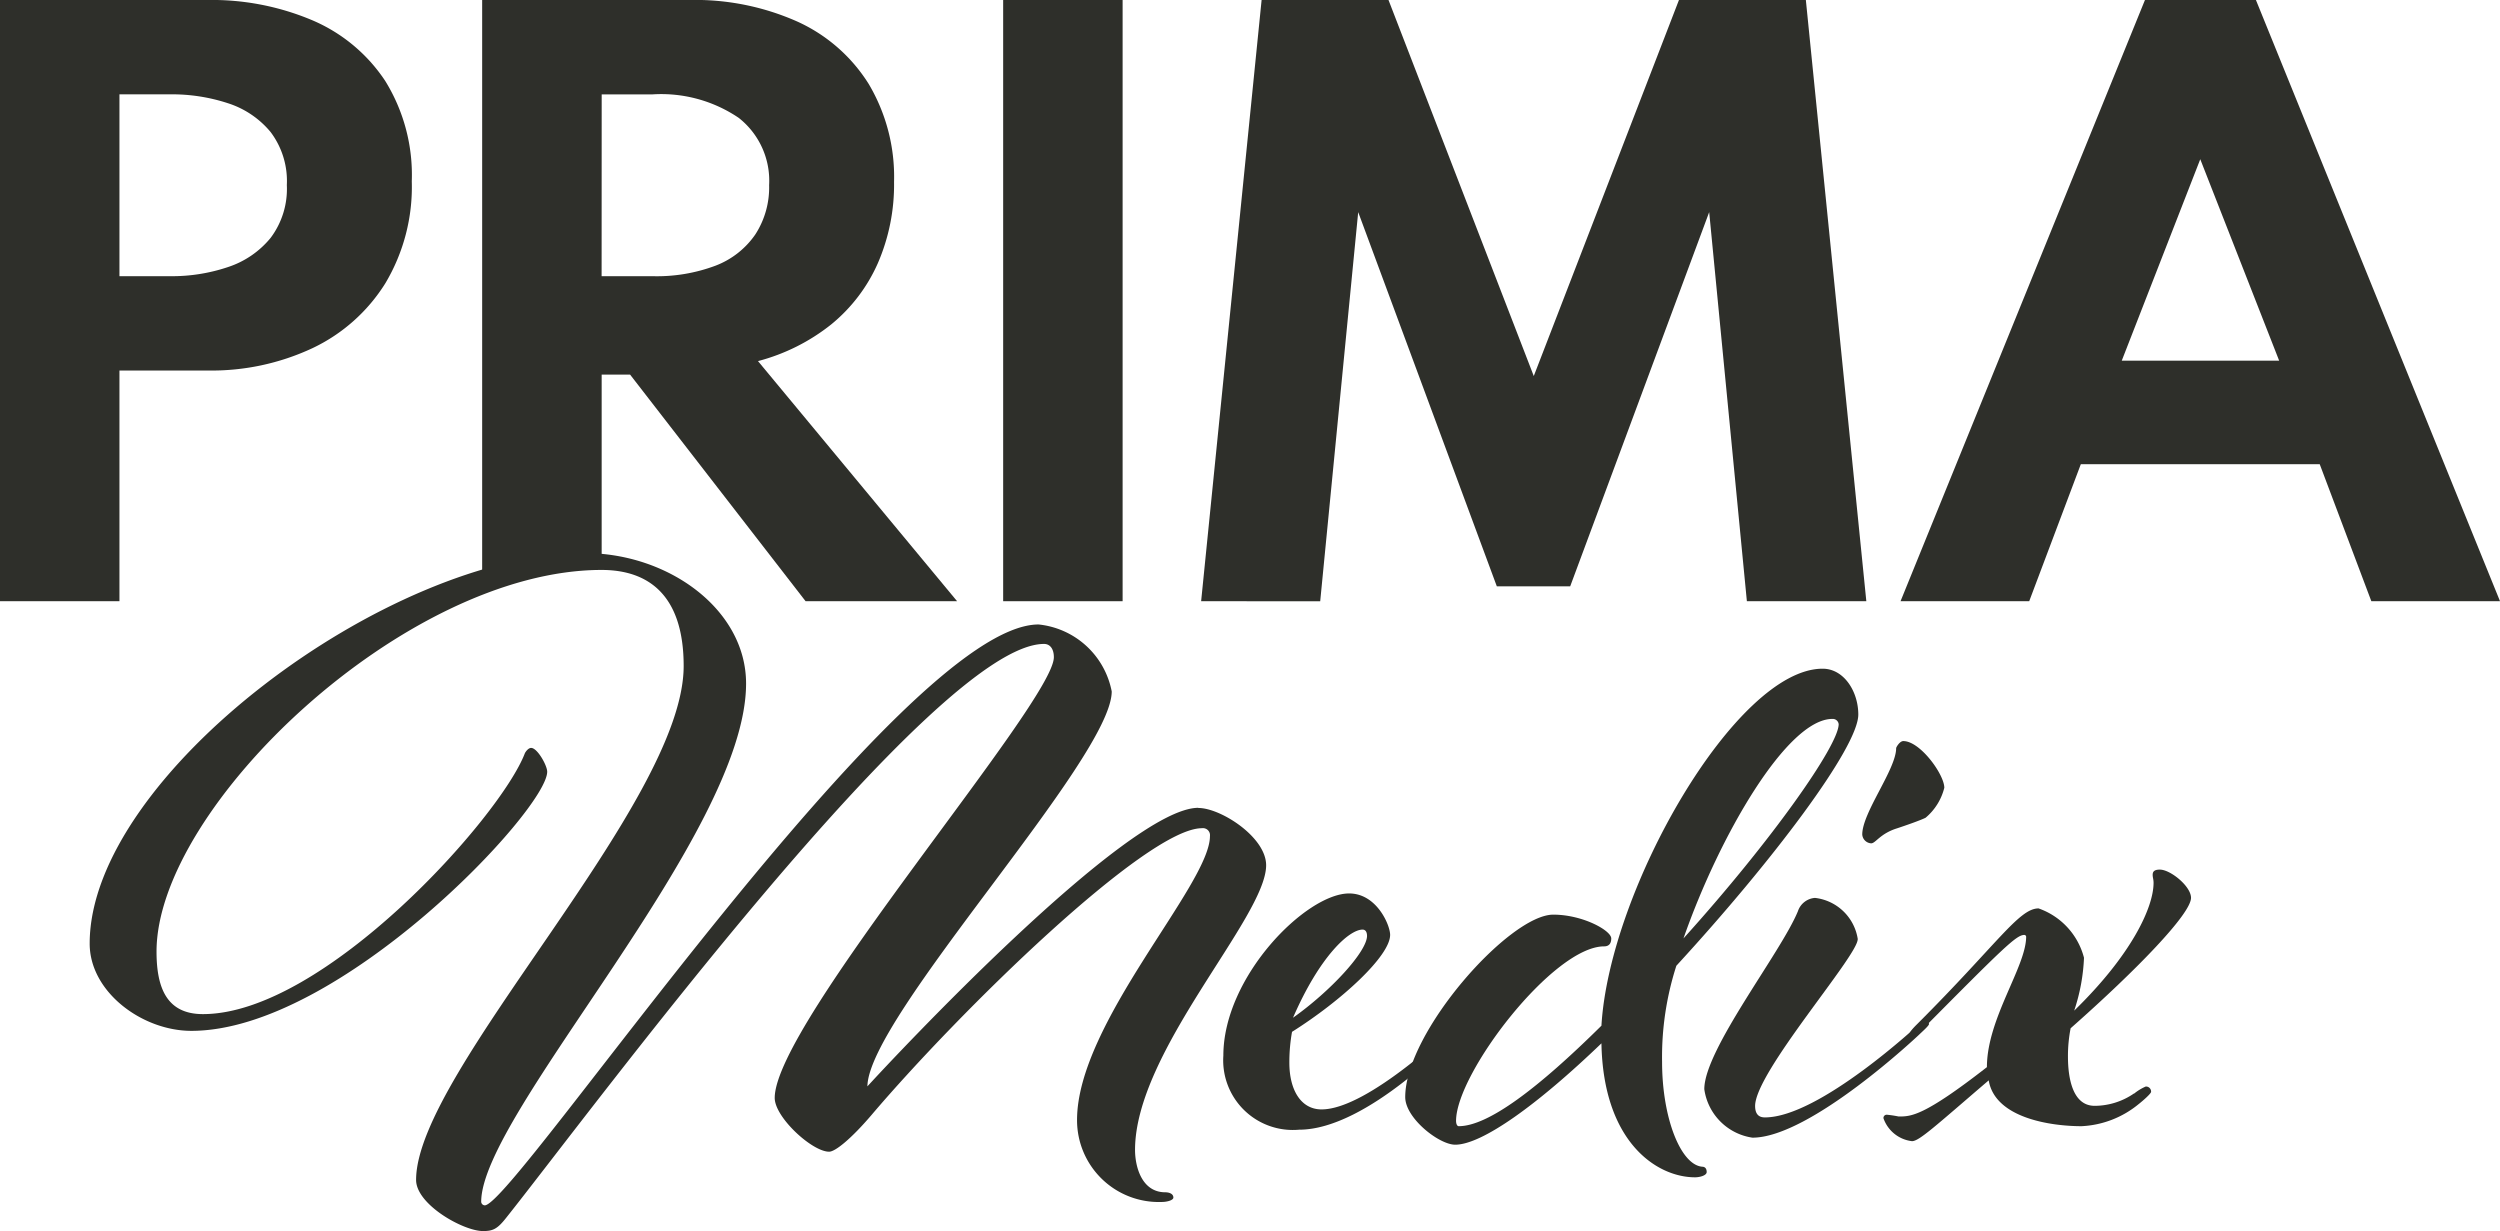
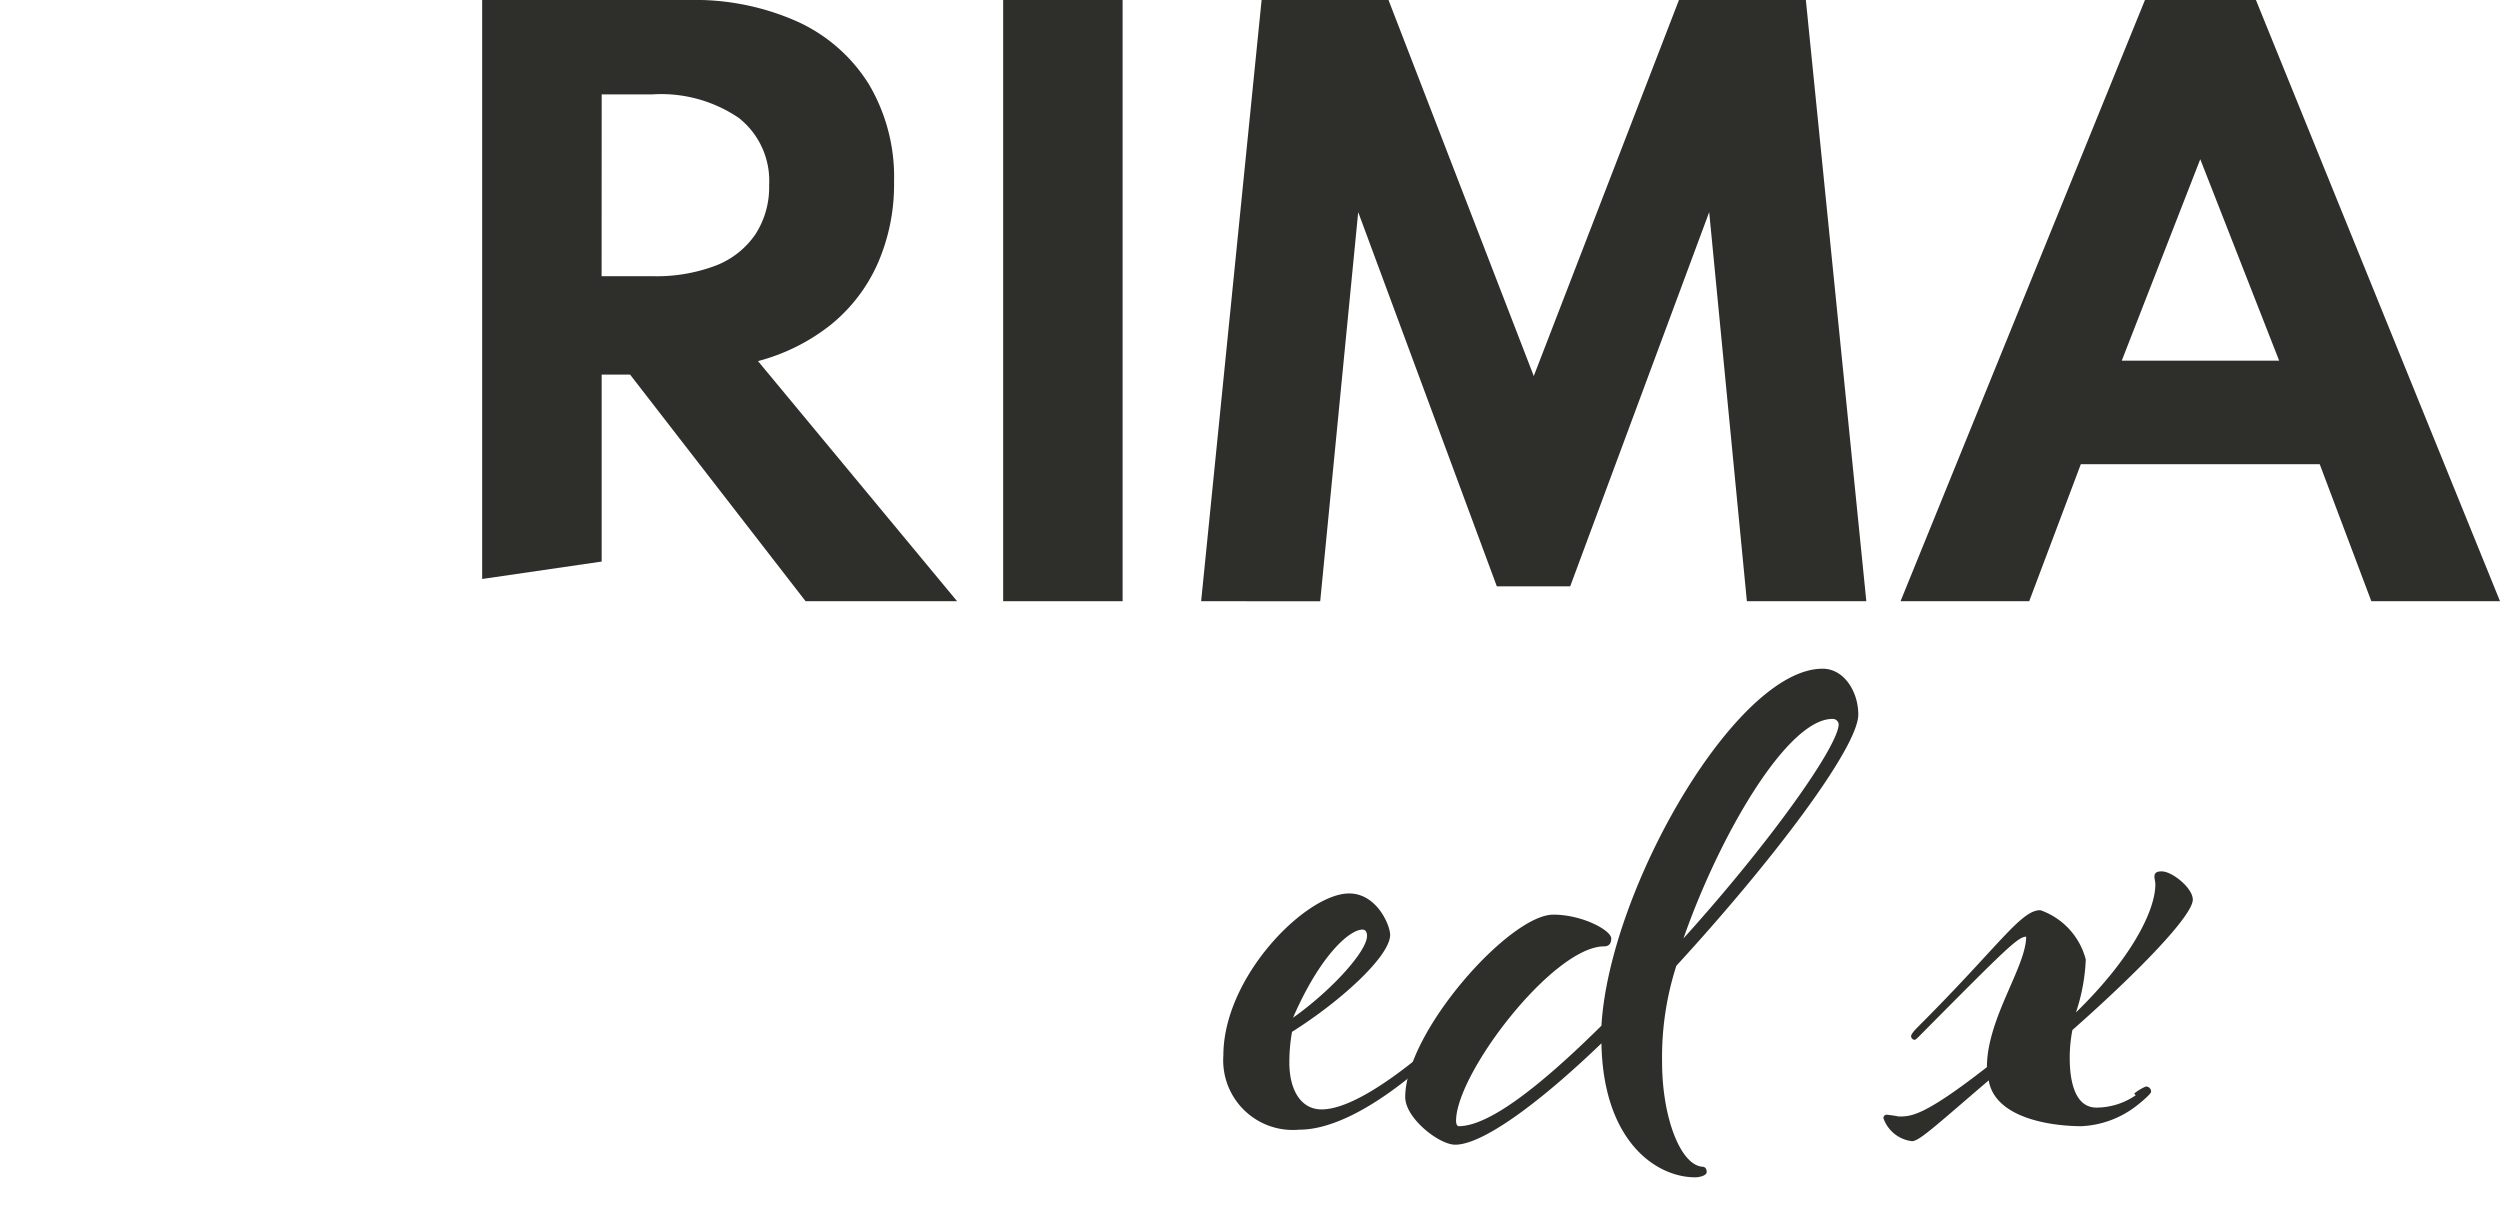
<svg xmlns="http://www.w3.org/2000/svg" width="132" height="65" viewBox="0 0 132 65">
  <defs>
    <clipPath id="a">
      <rect width="132" height="65" fill="#2e2f2a" />
    </clipPath>
  </defs>
  <g clip-path="url(#a)">
-     <path d="M71.715,95.637c1.177,0,3.578,1.536,3.578,3.025,0,2.746-6.922,9.82-6.922,15.033,0,.837.33,2.234,1.6,2.234.141,0,.424.047.424.279,0,.139-.329.232-.612.232a4.318,4.318,0,0,1-4.474-4.329c0-5.119,7.017-12.426,7.017-14.986a.372.372,0,0,0-.424-.419c-2.92,0-12.809,9.681-17.471,15.172-1.036,1.21-1.884,1.908-2.213,1.908-.894,0-2.872-1.815-2.872-2.839,0-3.956,14.739-20.9,14.739-23.271,0-.419-.188-.7-.518-.7-5.745,0-24.017,24.806-28.4,30.3-.471.6-.706.7-1.224.7-1.036,0-3.532-1.4-3.532-2.7,0-5.725,14.128-19.873,14.128-27.134,0-3.723-1.837-5.073-4.333-5.073-10.36,0-23.5,12.519-23.5,20.152,0,1.955.565,3.3,2.449,3.3,6.4,0,15.729-10.425,17-13.776.047-.093.188-.279.33-.279.33,0,.848.931.848,1.256,0,2-10.972,13.683-18.789,13.683-2.59,0-5.368-2.048-5.368-4.608,0-8.843,15.728-20.618,26.135-20.618,4.427,0,8.523,2.979,8.523,6.888,0,7.959-13.986,22.712-13.986,27.366a.2.2,0,0,0,.188.186c1.554,0,22.038-30.671,29.243-30.671a4.389,4.389,0,0,1,3.861,3.537c0,3.537-12.856,17.173-12.9,20.851,1.319-1.443,13.7-14.707,17.471-14.707" transform="translate(-8.441 -52.976)" fill="#2e2f2a" />
    <path d="M192.187,139.435a.2.2,0,0,1,.188.186c0,.093-.329.419-.47.558,0,0-4.662,5.027-8.289,5.027a3.677,3.677,0,0,1-4-3.91c0-4.189,4.38-8.564,6.64-8.564,1.46,0,2.166,1.676,2.166,2.188,0,1.117-2.59,3.49-5.18,5.119a9.123,9.123,0,0,0-.141,1.629c0,1.443.612,2.467,1.7,2.467,2.5,0,7.111-4.514,7.111-4.514s.188-.186.282-.186m-4.992-4.468c0-.14-.047-.326-.235-.326-.707,0-2.261,1.4-3.673,4.654,1.978-1.4,3.909-3.491,3.909-4.328" transform="translate(-115.023 -85.558)" fill="#2e2f2a" />
    <path d="M222.007,125.636c.141,0,.235.093.235.28s-.377.279-.612.279c-2.025,0-4.85-1.862-4.945-7.074-3.391,3.258-6.31,5.352-7.723,5.352-.848,0-2.637-1.4-2.637-2.513,0-3.444,5.51-9.634,7.817-9.634,1.554,0,3.061.838,3.061,1.256,0,.233-.094.419-.376.419-2.684,0-7.818,6.7-7.818,9.215,0,.14.047.279.141.279,1.554,0,4.192-2,7.535-5.306.424-7.214,7.111-18.849,11.678-18.849,1.131,0,1.884,1.21,1.884,2.42,0,1.722-4.474,7.679-9.606,13.264a15.726,15.726,0,0,0-.754,5.073c0,2.979.989,5.446,2.119,5.538m6.875-23.643c-2.4,0-5.981,6.19-7.864,11.589,4.662-5.166,8.194-10.192,8.194-11.31a.312.312,0,0,0-.329-.279" transform="translate(-132.129 -64.033)" fill="#2e2f2a" />
-     <path d="M258.333,120.55c0,.885-5.416,7.028-5.416,8.8,0,.559.33.605.519.605,2.873,0,8.147-4.933,8.147-4.933s.188-.186.329-.186c.094,0,.188.14.188.186,0,.093-.376.419-.517.558,0,0-5.745,5.445-8.806,5.445a3.009,3.009,0,0,1-2.543-2.56c0-2.094,4.05-7.214,4.944-9.4a1.031,1.031,0,0,1,.9-.7,2.583,2.583,0,0,1,2.261,2.187m4.567-8a3.016,3.016,0,0,1-.989,1.582c-.282.14-1.083.419-1.506.558-.9.28-1.13.792-1.366.792a.5.5,0,0,1-.471-.466c0-1.163,1.79-3.444,1.79-4.561,0-.046.188-.372.377-.372.895,0,2.166,1.769,2.166,2.467" transform="translate(-160.247 -70.956)" fill="#2e2f2a" />
-     <path d="M289.785,141.019a2.6,2.6,0,0,1,.612-.372.269.269,0,0,1,.282.279c0,.093-.423.466-.66.652a5.12,5.12,0,0,1-3.014,1.164c-1.6,0-4.567-.419-4.9-2.42-2.825,2.42-3.673,3.211-4.05,3.211a1.819,1.819,0,0,1-1.507-1.21.171.171,0,0,1,.188-.186,5.894,5.894,0,0,1,.612.093c.659,0,1.318,0,4.662-2.606,0-2.56,2.072-5.306,2.072-6.888a.1.1,0,0,0-.094-.093c-.424,0-1.083.651-5.651,5.259-.094.093-.188.186-.236.186a.2.2,0,0,1-.189-.186c0-.14.283-.419.424-.559,4.238-4.235,5.368-6.1,6.4-6.1a3.756,3.756,0,0,1,2.4,2.606,10.035,10.035,0,0,1-.518,2.792c3.014-2.932,4.191-5.445,4.191-6.749,0-.186-.047-.279-.047-.419s.047-.279.377-.279c.565,0,1.648.884,1.648,1.49,0,.837-2.826,3.769-6.357,6.888a7.613,7.613,0,0,0-.141,1.489c0,1.117.235,2.606,1.412,2.606a3.678,3.678,0,0,0,2.072-.651" transform="translate(-177.101 -83.279)" fill="#2e2f2a" />
-     <path d="M0,31.744V0H10.94a13.626,13.626,0,0,1,5.567,1.077,8.7,8.7,0,0,1,3.835,3.2,9.432,9.432,0,0,1,1.4,5.3,9.927,9.927,0,0,1-1.4,5.387,9.153,9.153,0,0,1-3.835,3.415,12.573,12.573,0,0,1-5.567,1.184H6.307V31.744ZM6.307,14.583H8.993A9.264,9.264,0,0,0,12.04,14.1a4.86,4.86,0,0,0,2.248-1.539,4.3,4.3,0,0,0,.857-2.789,4.291,4.291,0,0,0-.857-2.8,4.834,4.834,0,0,0-2.248-1.52,9.455,9.455,0,0,0-3.046-.471H6.307Z" fill="#2e2f2a" />
+     <path d="M289.785,141.019a2.6,2.6,0,0,1,.612-.372.269.269,0,0,1,.282.279c0,.093-.423.466-.66.652a5.12,5.12,0,0,1-3.014,1.164c-1.6,0-4.567-.419-4.9-2.42-2.825,2.42-3.673,3.211-4.05,3.211a1.819,1.819,0,0,1-1.507-1.21.171.171,0,0,1,.188-.186,5.894,5.894,0,0,1,.612.093c.659,0,1.318,0,4.662-2.606,0-2.56,2.072-5.306,2.072-6.888c-.424,0-1.083.651-5.651,5.259-.094.093-.188.186-.236.186a.2.2,0,0,1-.189-.186c0-.14.283-.419.424-.559,4.238-4.235,5.368-6.1,6.4-6.1a3.756,3.756,0,0,1,2.4,2.606,10.035,10.035,0,0,1-.518,2.792c3.014-2.932,4.191-5.445,4.191-6.749,0-.186-.047-.279-.047-.419s.047-.279.377-.279c.565,0,1.648.884,1.648,1.49,0,.837-2.826,3.769-6.357,6.888a7.613,7.613,0,0,0-.141,1.489c0,1.117.235,2.606,1.412,2.606a3.678,3.678,0,0,0,2.072-.651" transform="translate(-177.101 -83.279)" fill="#2e2f2a" />
    <path d="M70.8,30.57V0h10.94a13.266,13.266,0,0,1,5.713,1.144,8.664,8.664,0,0,1,3.757,3.29A9.6,9.6,0,0,1,92.548,9.6a10.423,10.423,0,0,1-.857,4.3,8.7,8.7,0,0,1-2.453,3.223,10.444,10.444,0,0,1-3.874,1.943L95.877,31.744h-8L78.61,19.778h-1.5V29.65Zm6.307-15.987H79.8a8.8,8.8,0,0,0,3.329-.558,4.488,4.488,0,0,0,2.093-1.645,4.567,4.567,0,0,0,.73-2.607,4.219,4.219,0,0,0-1.606-3.55A7.29,7.29,0,0,0,79.8,4.983H77.111Z" transform="translate(-45.342)" fill="#2e2f2a" />
    <rect width="6.307" height="31.744" transform="translate(52.967)" fill="#2e2f2a" />
    <path d="M176.359,31.744,179.552,0h6.7l7.67,19.855L201.588,0h6.7l3.193,31.744h-6.307L203.184,11.2l-7.339,19.758h-3.874L184.652,11.2l-2.006,20.547Z" transform="translate(-112.939 0)" fill="#2e2f2a" />
    <path d="M279.047,31.745,291.953,0h5.859L310.7,31.745h-6.794l-2.725-7.234H288.566l-2.725,7.234Zm11.68-12.7h8.312L294.873,8.407Z" transform="translate(-178.699)" fill="#2e2f2a" />
  </g>
</svg>